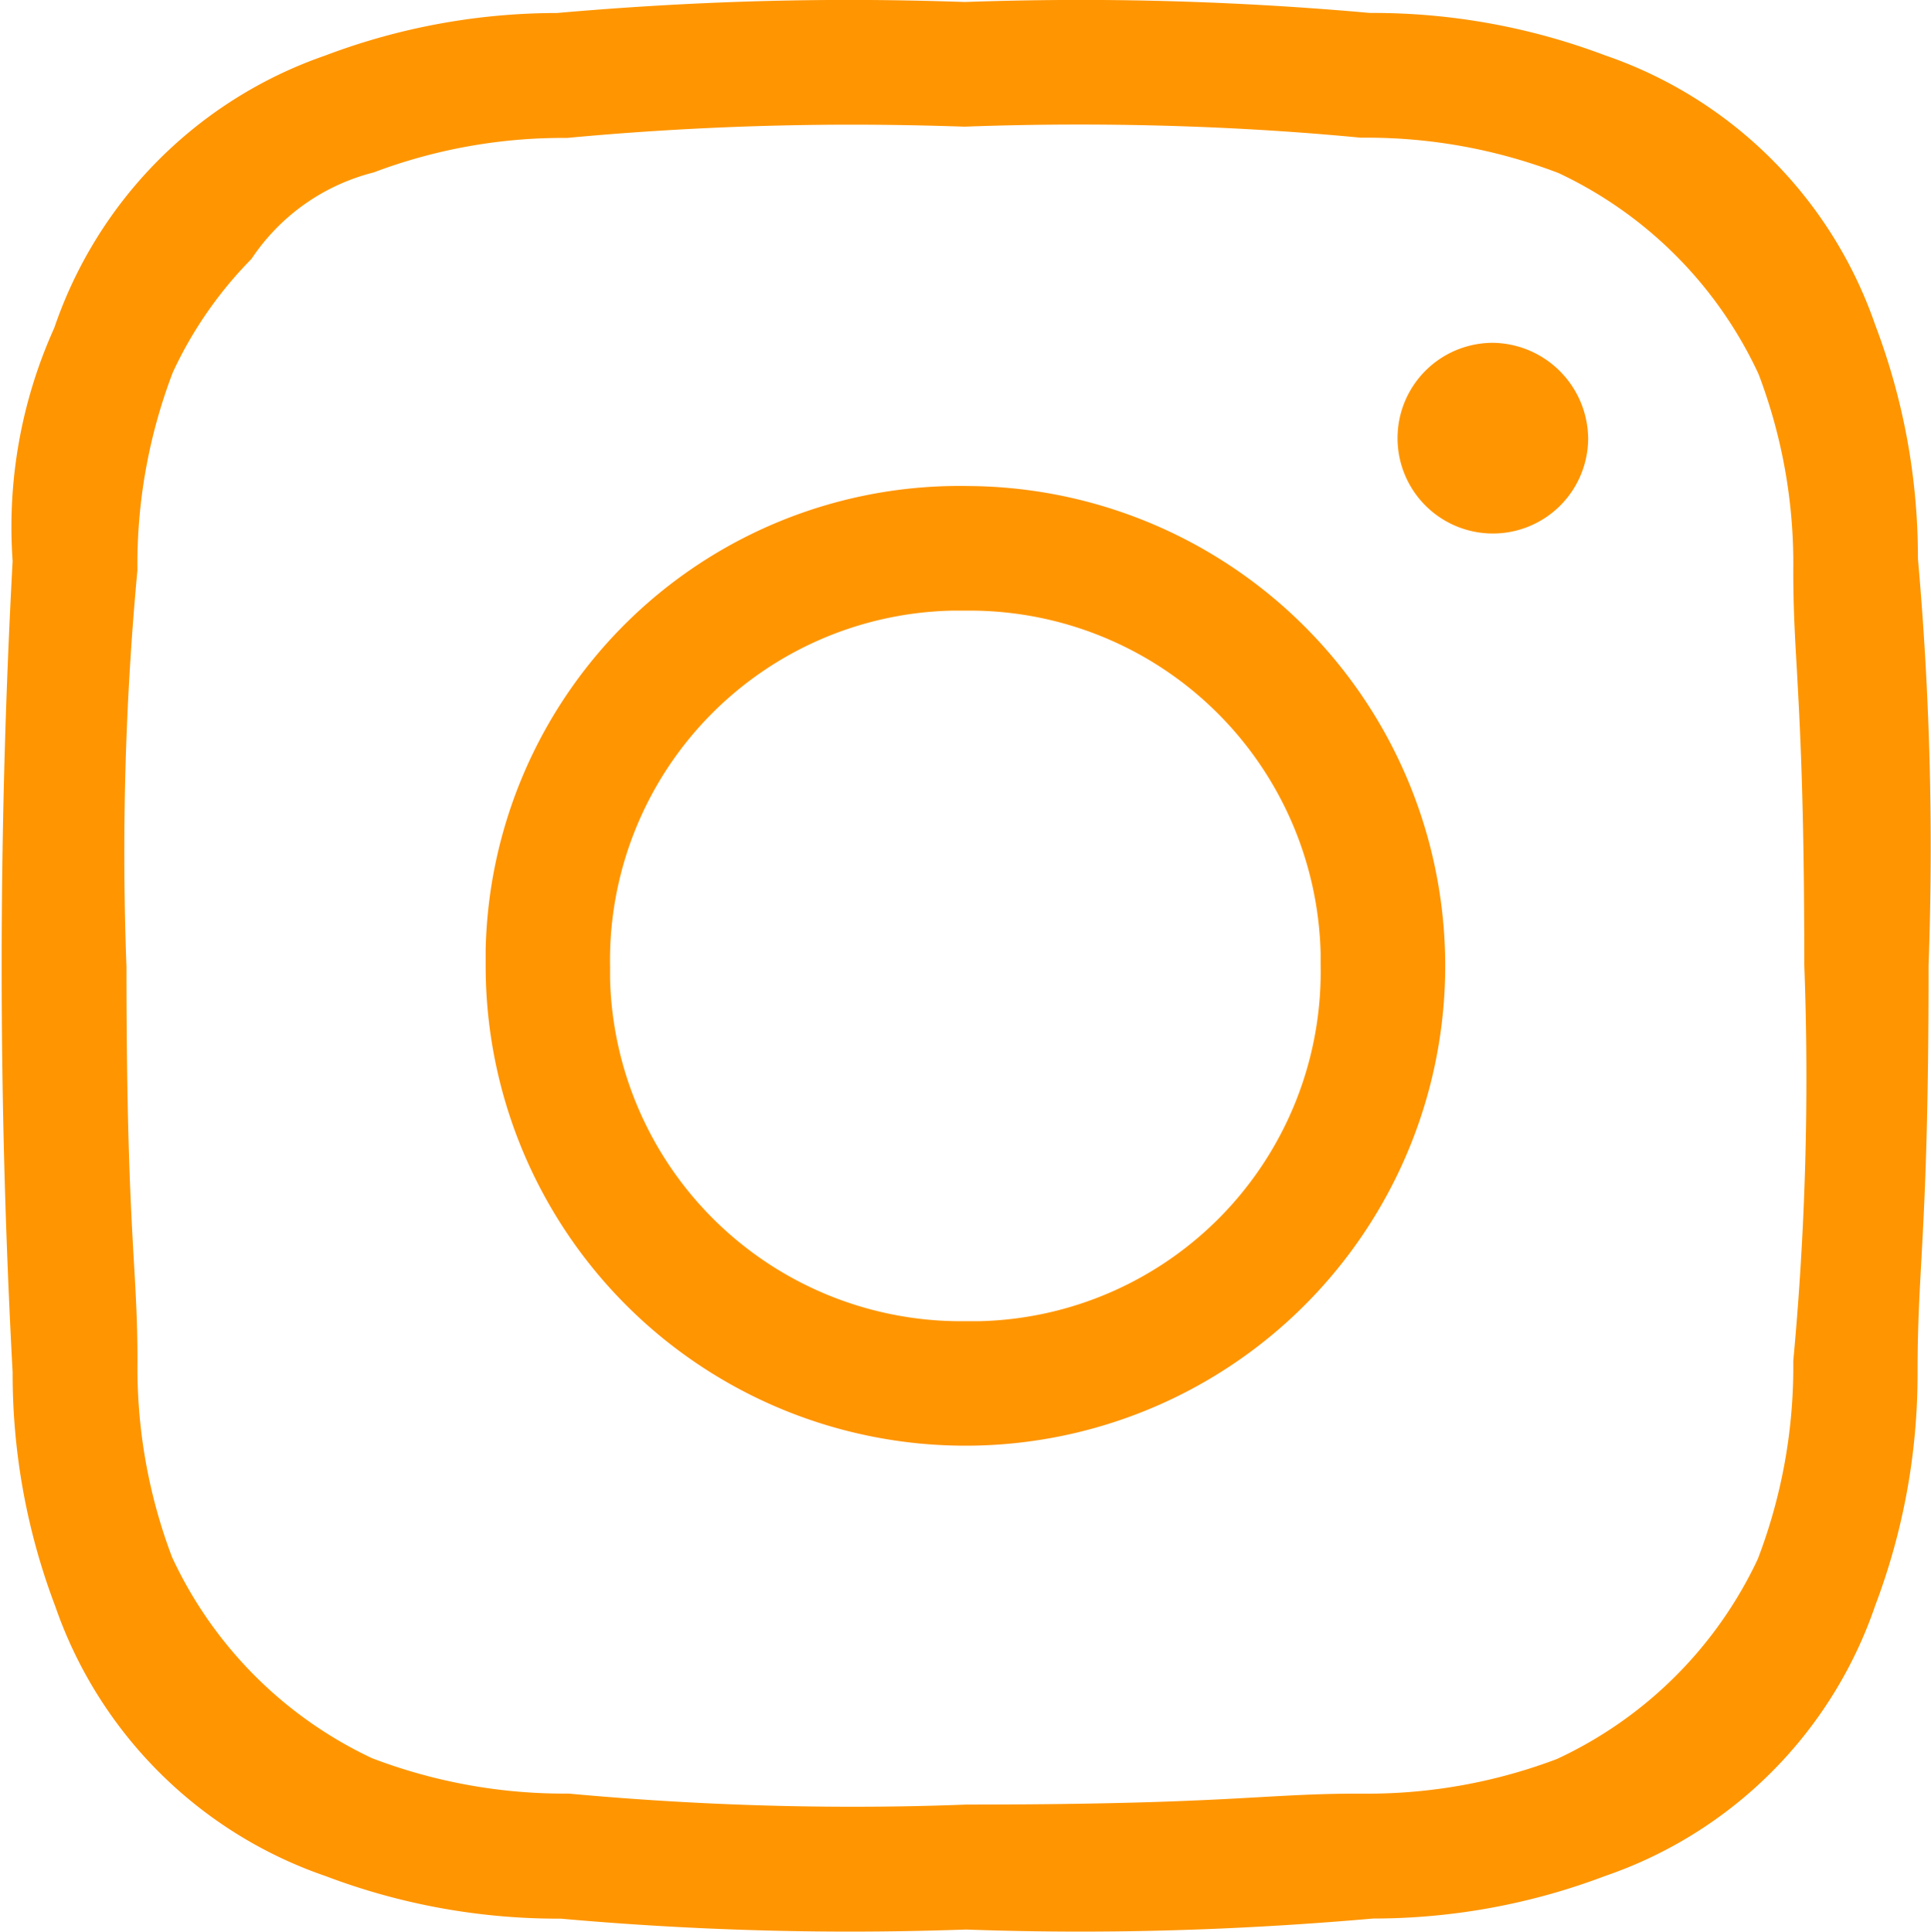
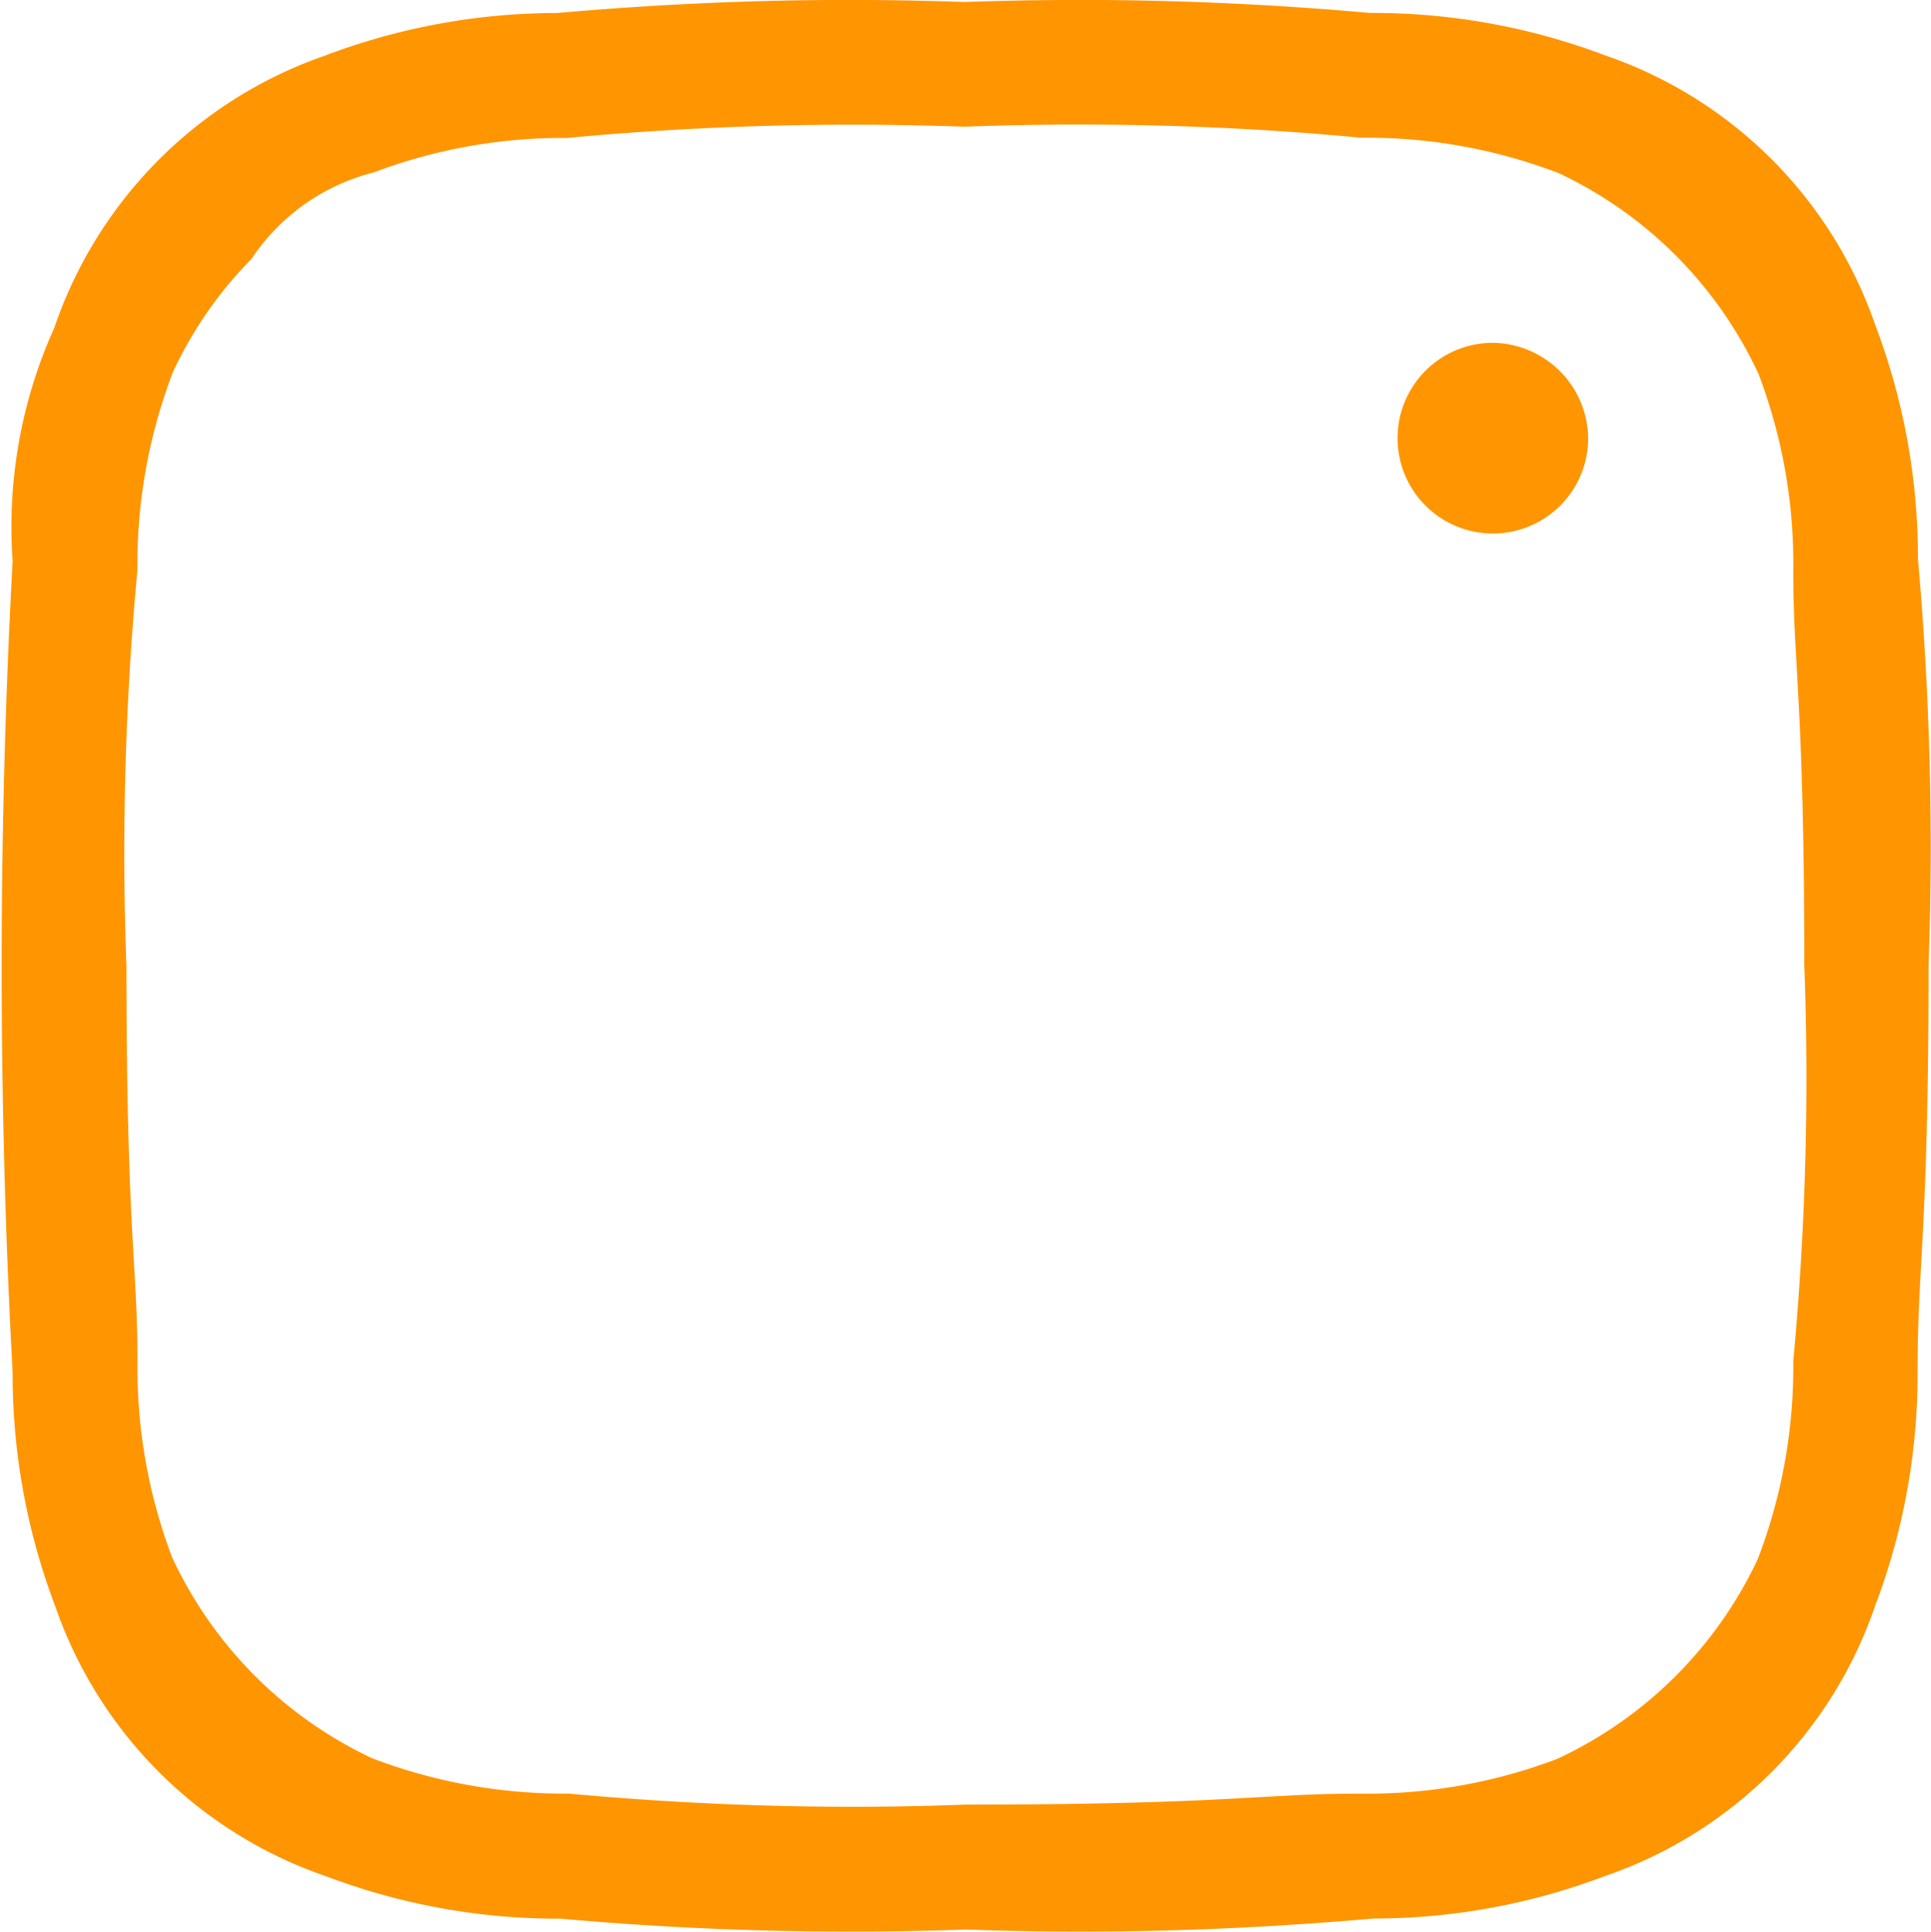
<svg xmlns="http://www.w3.org/2000/svg" id="Group_111009" data-name="Group 111009" width="31.03" height="31.037" viewBox="0 0 31.03 31.037">
-   <path id="Path_8113" data-name="Path 8113" d="M1061.018,692.5h-.125a7.616,7.616,0,0,0-7.579,7.458v.253a7.71,7.71,0,1,0,7.7-7.71Zm.206,13.421h-.3a5.642,5.642,0,0,1-5.611-5.511v-.191a5.62,5.62,0,0,1,5.507-5.716h.3a5.643,5.643,0,0,1,5.612,5.51v.191a5.616,5.616,0,0,1-5.51,5.717Z" transform="translate(-1045.51 -684.692)" fill="#ff9500" />
  <path id="Path_8114" data-name="Path 8114" d="M1069.1,693.327a1.532,1.532,0,0,0,1.531-1.529,1.553,1.553,0,0,0-1.531-1.535,1.532,1.532,0,1,0,0,3.064Z" transform="translate(-1045.11 -684.755)" fill="#ff9500" />
  <path id="Path_8115" data-name="Path 8115" d="M1076.543,693.882a10.518,10.518,0,0,0-.687-3.758,6.985,6.985,0,0,0-4.339-4.329,10.537,10.537,0,0,0-3.782-.682c-1.534-.138-3.1-.209-4.639-.209-.615,0-1.228.011-1.872.033-.618-.021-1.234-.033-1.851-.033-1.551,0-3.09.069-4.7.21a10.526,10.526,0,0,0-3.731.686,7.021,7.021,0,0,0-4.346,4.371,7.776,7.776,0,0,0-.67,3.748,120.73,120.73,0,0,0,0,13.036,10.511,10.511,0,0,0,.686,3.762,7,7,0,0,0,4.346,4.333,10.526,10.526,0,0,0,3.776.683c1.542.138,3.1.208,4.645.208.611,0,1.225-.011,1.867-.033q.92.033,1.839.033c1.544,0,3.087-.069,4.706-.21a10.5,10.5,0,0,0,3.726-.684,6.971,6.971,0,0,0,4.341-4.349,10.471,10.471,0,0,0,.679-3.74c0-.7.028-1.209.063-1.839.052-.952.114-2.139.114-4.71A52.417,52.417,0,0,0,1076.543,693.882ZM1066,713.779c-.894.051-2.119.121-4.748.121q-.924.036-1.847.035c-1.508,0-3.036-.072-4.541-.211h-.092a8.644,8.644,0,0,1-3.071-.569,6.672,6.672,0,0,1-3.213-3.229,8.58,8.58,0,0,1-.556-3.147c0-.6-.025-1.038-.057-1.59-.051-.891-.12-2.114-.12-4.752a48.892,48.892,0,0,1,.176-6.37,8.639,8.639,0,0,1,.57-3.182,6.473,6.473,0,0,1,1.263-1.82,3.337,3.337,0,0,1,1.962-1.389,8.607,8.607,0,0,1,3.091-.555h.019c1.51-.141,3.047-.213,4.568-.213.6,0,1.19.011,1.817.032q.921-.034,1.843-.034c1.533,0,3.052.07,4.522.211h.112a8.626,8.626,0,0,1,3.071.569,6.667,6.667,0,0,1,3.213,3.229,8.546,8.546,0,0,1,.558,3.148c0,.6.025,1.04.057,1.59.049.892.12,2.113.12,4.753a48.943,48.943,0,0,1-.177,6.367,8.63,8.63,0,0,1-.57,3.182,6.667,6.667,0,0,1-3.228,3.213,8.592,8.592,0,0,1-3.042.557h-.106C1067,713.723,1066.557,713.748,1066,713.779Z" transform="translate(-1045.723 -684.905)" fill="#ff9500" />
</svg>